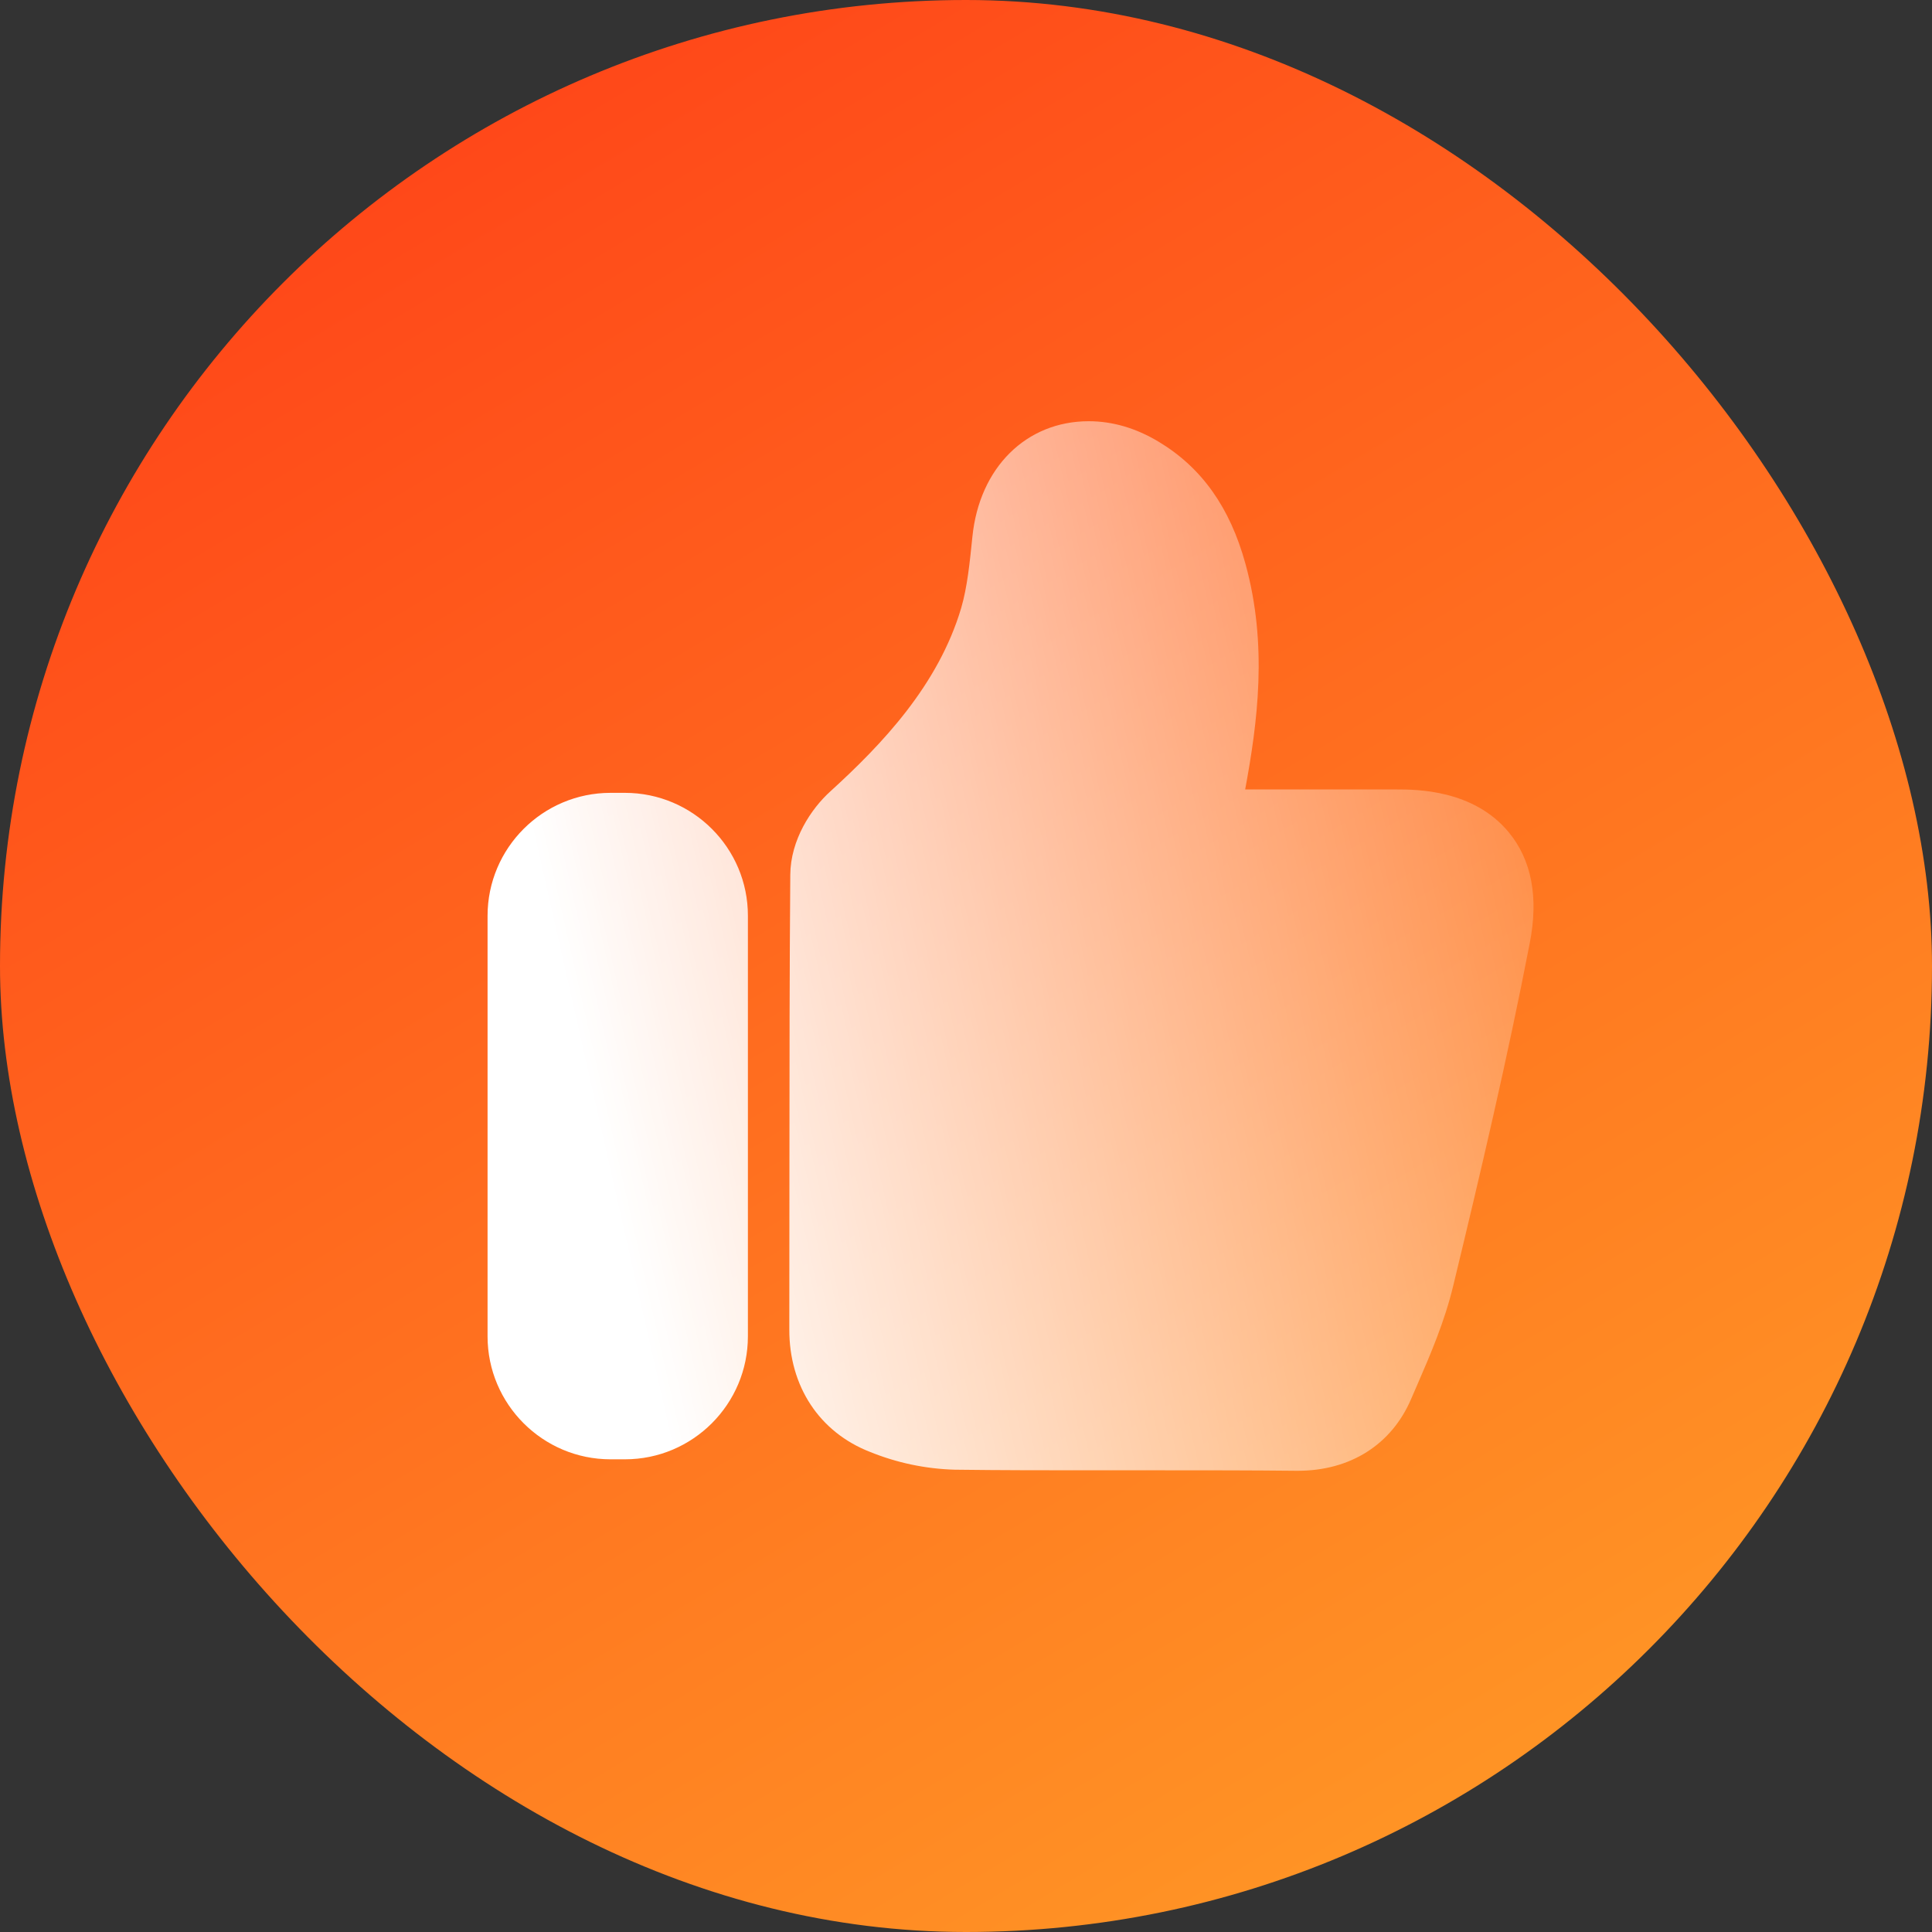
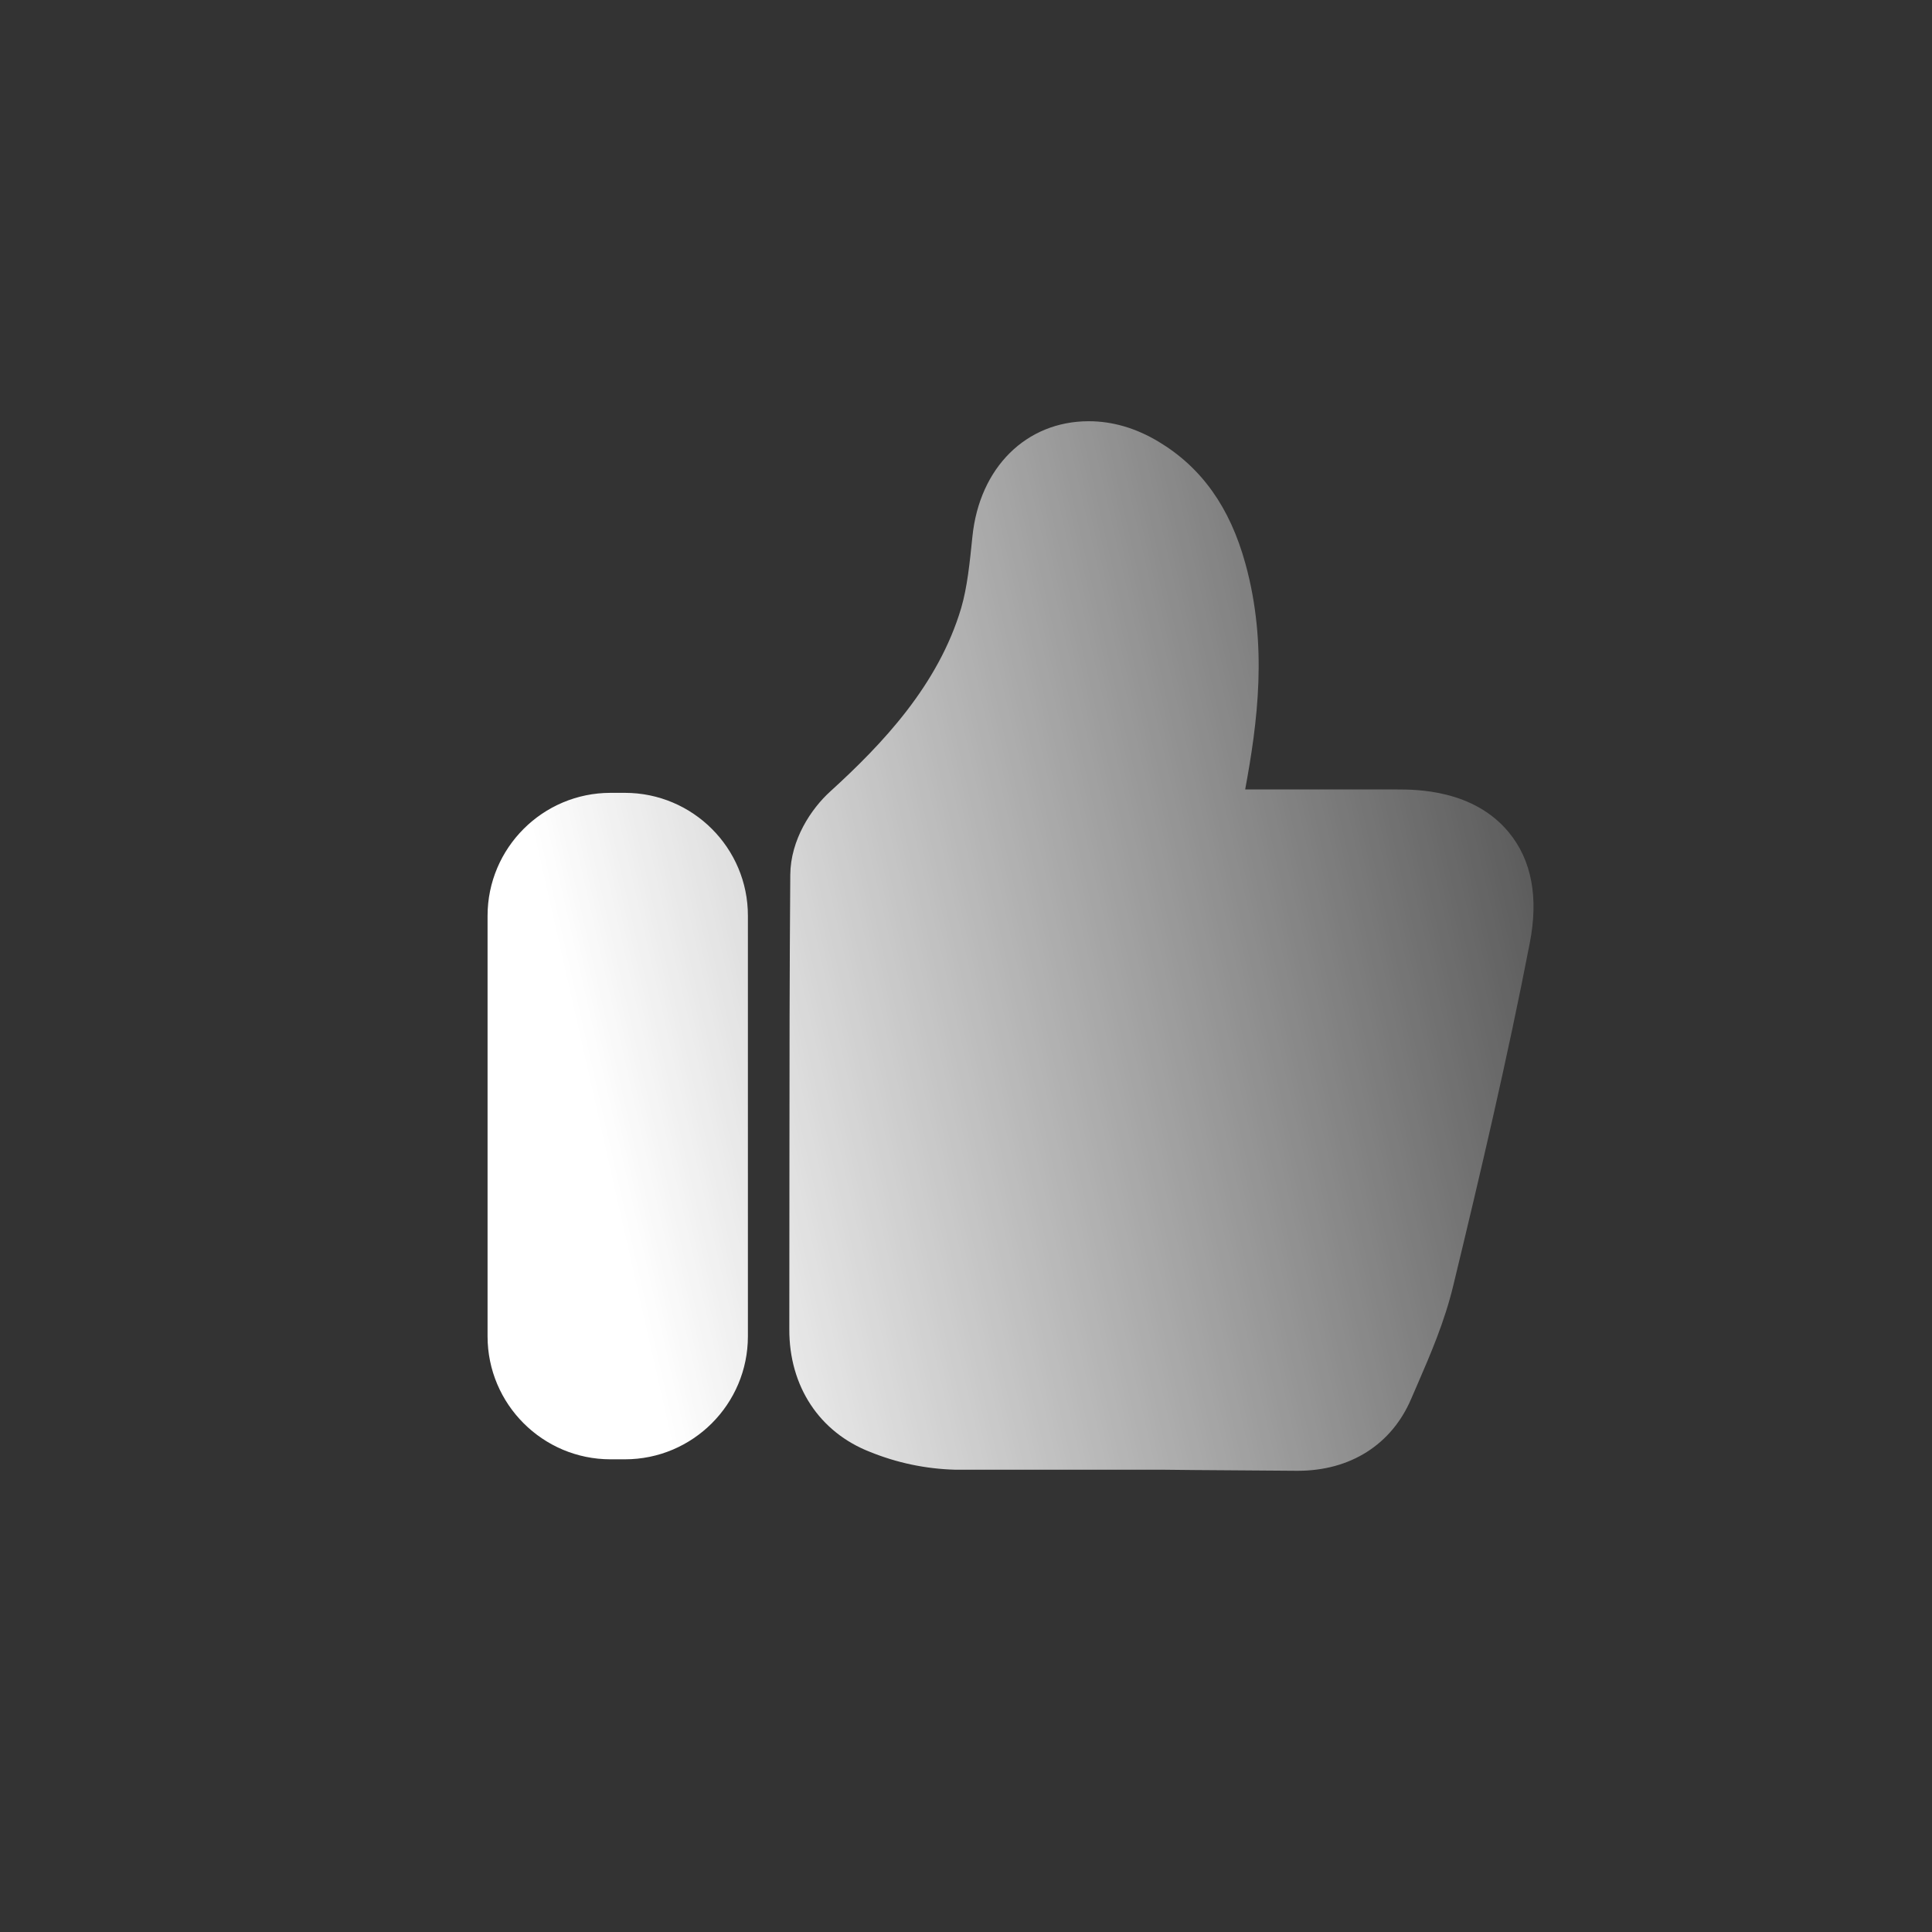
<svg xmlns="http://www.w3.org/2000/svg" width="80" height="80" viewBox="0 0 80 80" fill="none">
  <rect x="0" y="0" width="80" height="80" fill="#333333" stroke="none" />
-   <rect width="80" height="80" rx="40" fill="url(#paint0_linear_560_5171)" />
-   <path d="M62.475 34.464C61.015 32.69 58.632 32.69 57.847 32.69H51.56C52.07 29.932 52.504 26.723 51.57 23.34C50.93 21.011 49.756 19.357 47.971 18.287C47.037 17.727 46.067 17.442 45.083 17.442C42.494 17.442 40.555 19.361 40.265 22.225C40.155 23.295 40.055 24.309 39.8 25.179C38.851 28.372 36.532 30.811 34.388 32.765C33.588 33.485 32.734 34.774 32.724 36.224C32.694 40.102 32.689 43.995 32.689 47.973L32.684 55.04C32.674 57.404 33.933 59.308 36.032 60.123C37.142 60.572 38.316 60.822 39.535 60.857C41.474 60.882 43.424 60.882 45.248 60.882H48.091C49.951 60.882 51.81 60.882 53.679 60.902H53.739C55.913 60.902 57.622 59.818 58.432 57.928L58.672 57.374C59.236 56.074 59.816 54.73 60.176 53.236C61.275 48.693 62.42 43.83 63.344 39.052C63.714 37.158 63.424 35.614 62.475 34.464ZM25.877 32.83H25.282C22.473 32.83 20.189 35.114 20.189 37.923V55.335C20.189 58.143 22.473 60.427 25.282 60.427H25.877C28.686 60.427 30.969 58.143 30.969 55.335V37.923C30.974 35.114 28.686 32.83 25.877 32.83Z" fill="url(#paint1_linear_560_5171)" />
+   <path d="M62.475 34.464C61.015 32.69 58.632 32.69 57.847 32.69H51.56C52.07 29.932 52.504 26.723 51.57 23.34C50.93 21.011 49.756 19.357 47.971 18.287C47.037 17.727 46.067 17.442 45.083 17.442C42.494 17.442 40.555 19.361 40.265 22.225C40.155 23.295 40.055 24.309 39.8 25.179C38.851 28.372 36.532 30.811 34.388 32.765C33.588 33.485 32.734 34.774 32.724 36.224C32.694 40.102 32.689 43.995 32.689 47.973L32.684 55.04C32.674 57.404 33.933 59.308 36.032 60.123C37.142 60.572 38.316 60.822 39.535 60.857H48.091C49.951 60.882 51.81 60.882 53.679 60.902H53.739C55.913 60.902 57.622 59.818 58.432 57.928L58.672 57.374C59.236 56.074 59.816 54.73 60.176 53.236C61.275 48.693 62.42 43.83 63.344 39.052C63.714 37.158 63.424 35.614 62.475 34.464ZM25.877 32.83H25.282C22.473 32.83 20.189 35.114 20.189 37.923V55.335C20.189 58.143 22.473 60.427 25.282 60.427H25.877C28.686 60.427 30.969 58.143 30.969 55.335V37.923C30.974 35.114 28.686 32.83 25.877 32.83Z" fill="url(#paint1_linear_560_5171)" />
  <defs>
    <linearGradient id="paint0_linear_560_5171" x1="2.499" y1="8.53" x2="50.349" y2="88.462" gradientUnits="userSpaceOnUse">
      <stop stop-color="#FF4218" />
      <stop offset="1" stop-color="#FF9A26" />
    </linearGradient>
    <linearGradient id="paint1_linear_560_5171" x1="22.512" y1="36.63" x2="71.435" y2="25.558" gradientUnits="userSpaceOnUse">
      <stop stop-color="white" />
      <stop offset="1" stop-color="white" stop-opacity="0" />
    </linearGradient>
  </defs>
</svg>